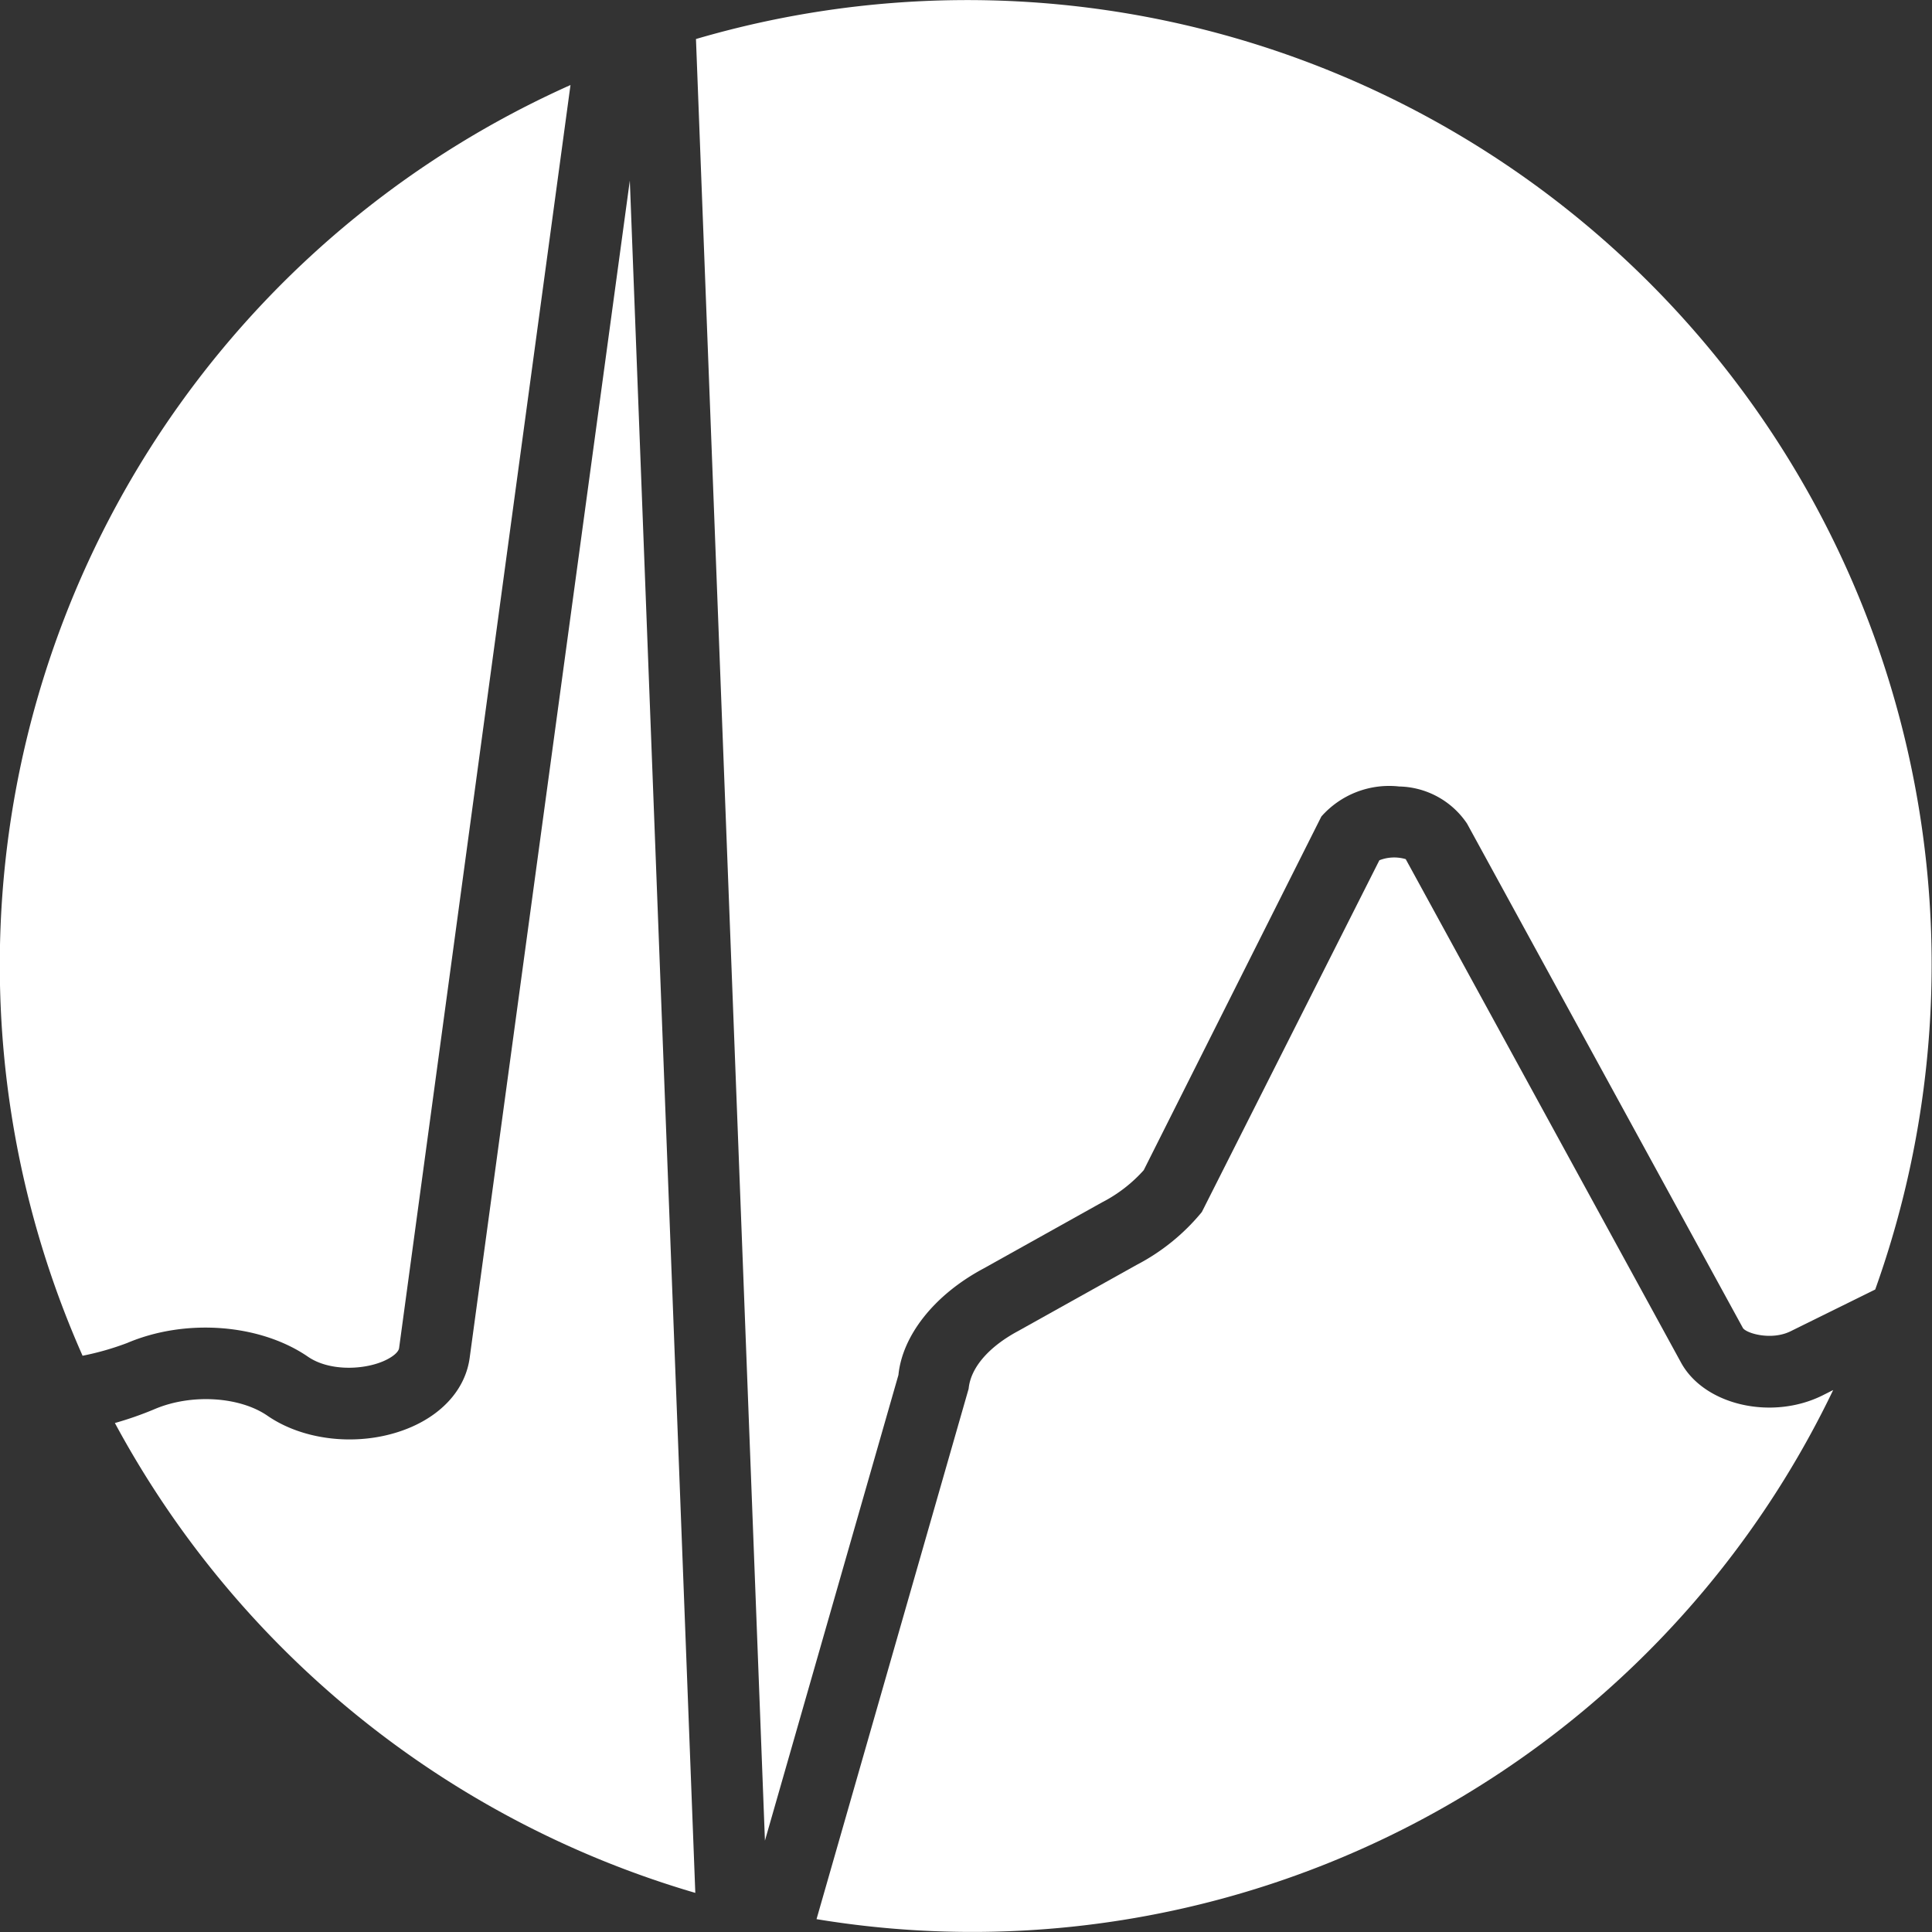
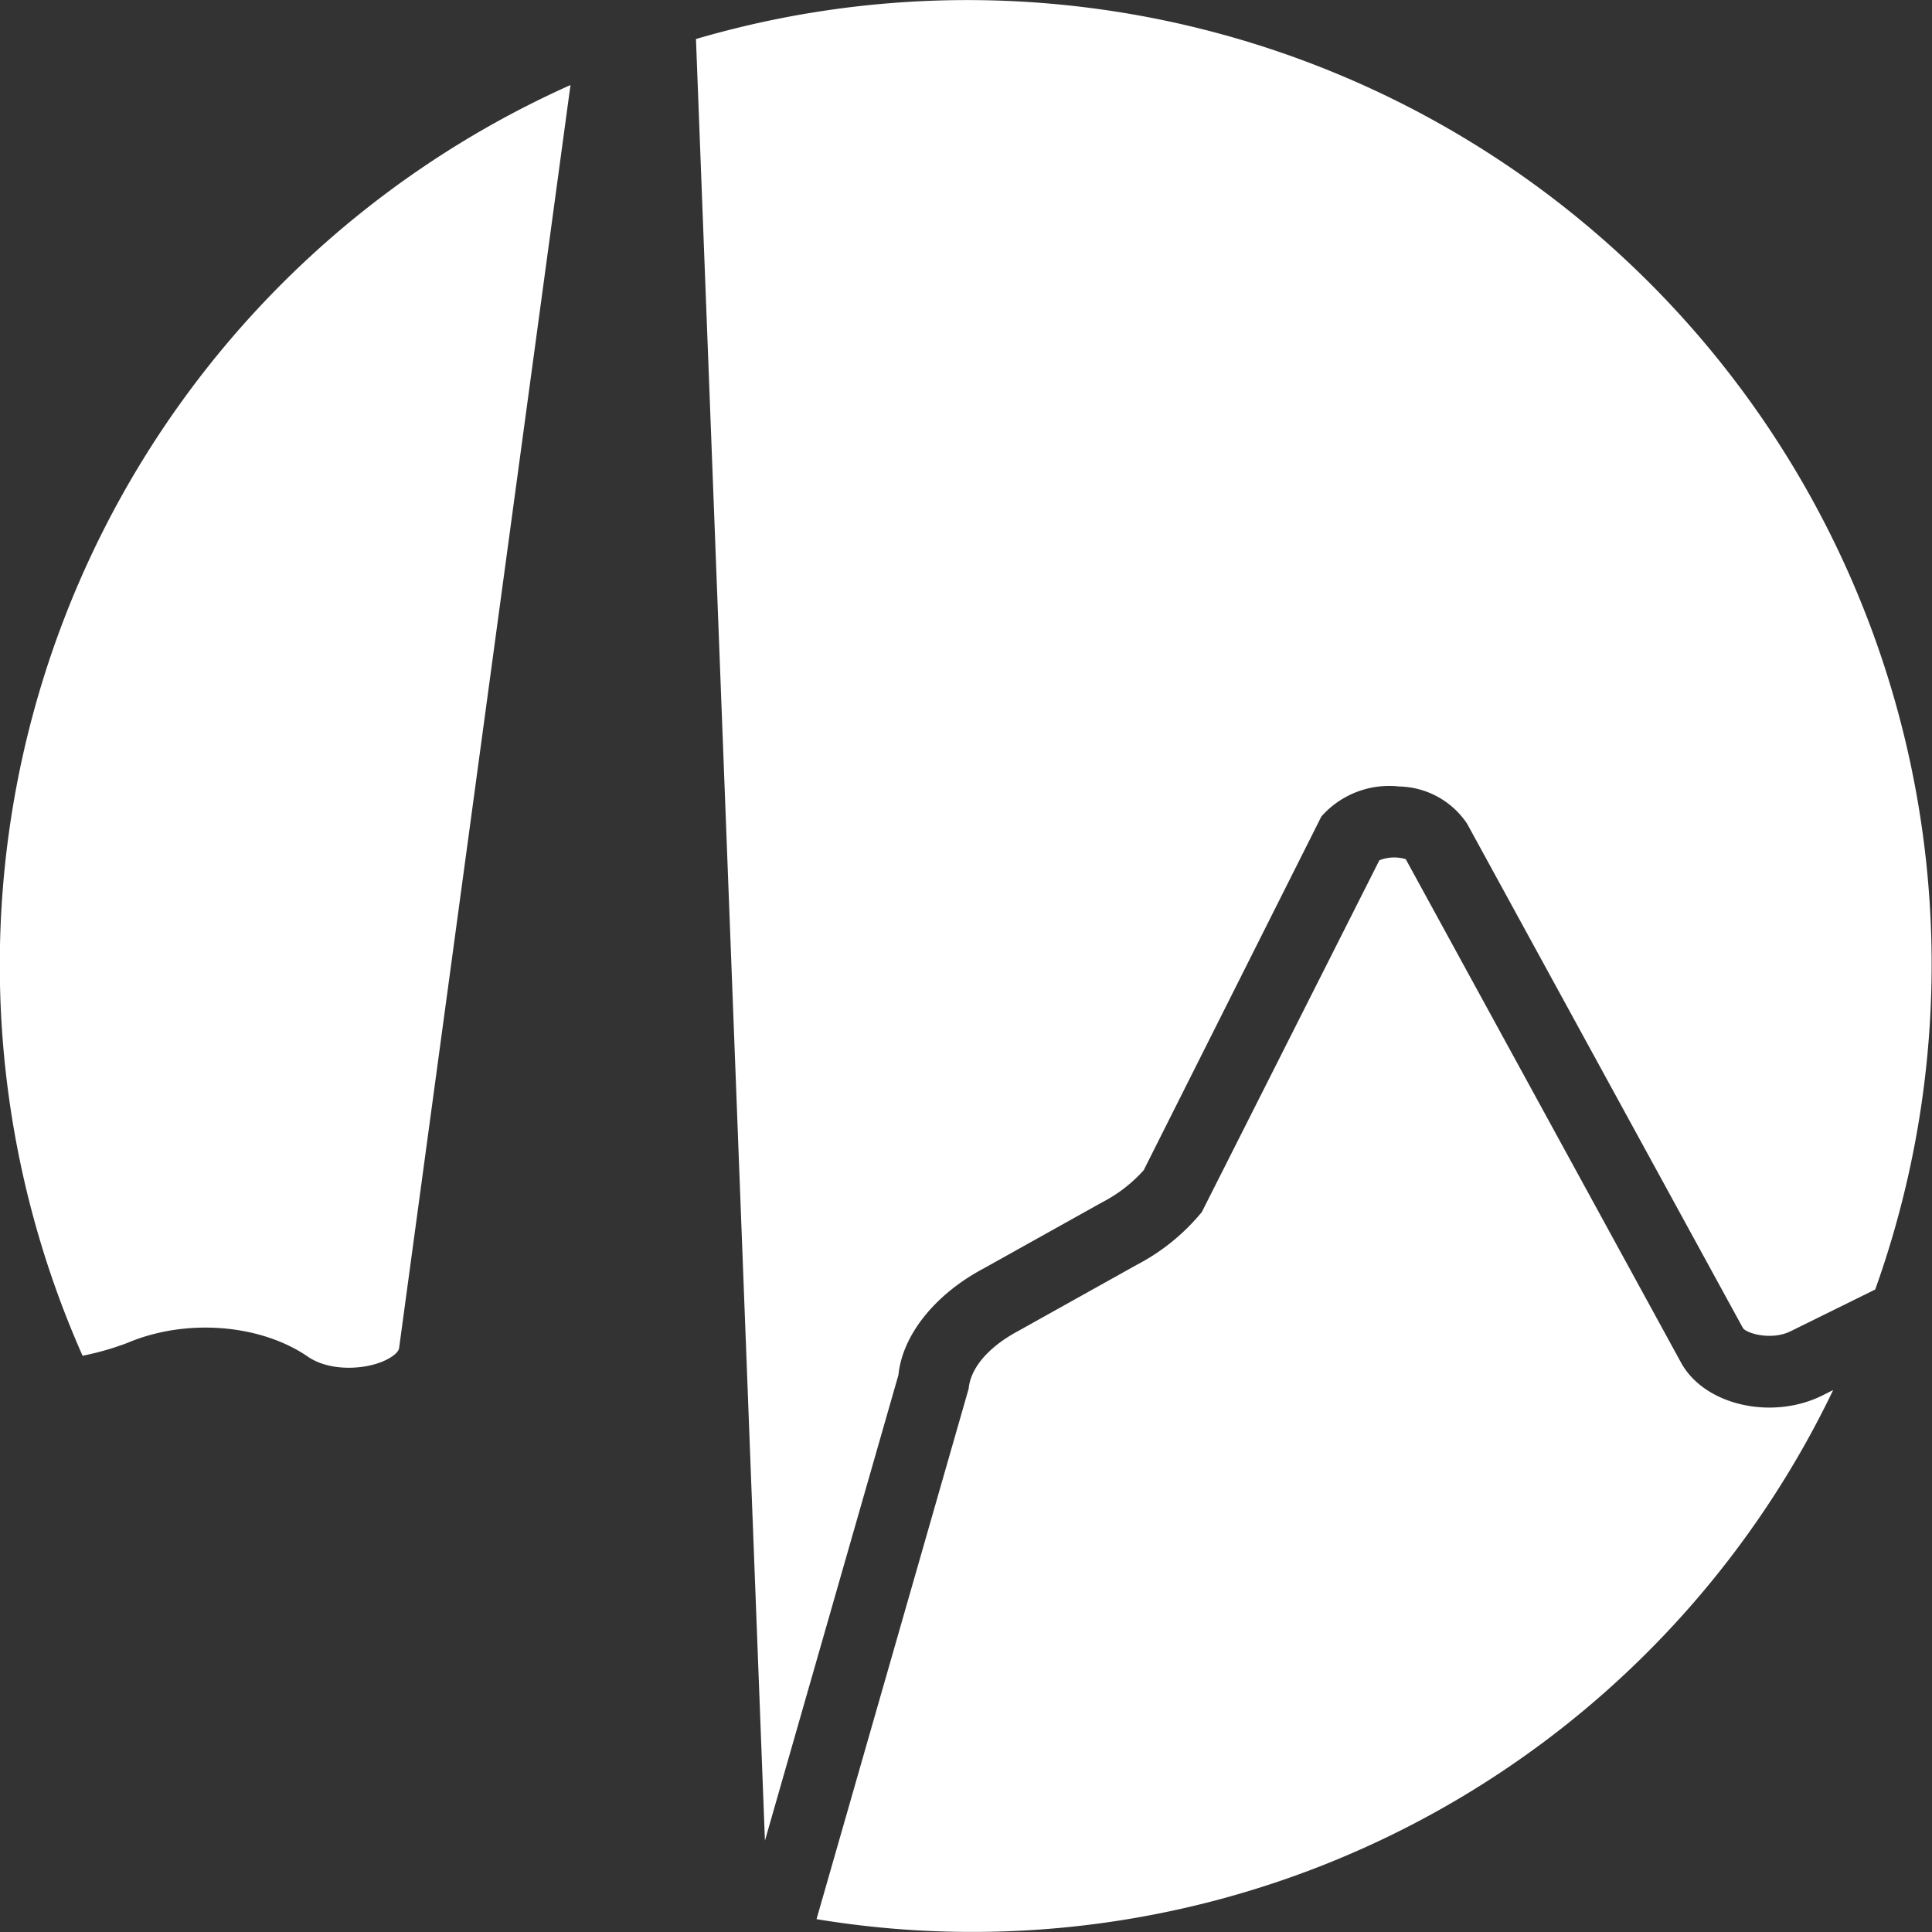
<svg xmlns="http://www.w3.org/2000/svg" id="Capa_1" data-name="Capa 1" viewBox="0 0 204.48 204.48">
  <rect x="0" y="0" width="204.48" height="204.48" fill="#333333" stroke="none" />
  <defs>
    <style>.cls-1{fill:#fff;}</style>
  </defs>
  <title>iso_cardiapp</title>
  <path class="cls-1" d="M167.11,450.81l14.13-49.29c.41-4.11,3.72-8.44,9-11.26l12.54-7a15.28,15.28,0,0,0,4.42-3.41L226,342.42a9.57,9.57,0,0,1,8.23-3.18,8.87,8.87,0,0,1,7.19,3.93l29.2,53.39c.4.58,3,1.32,5,.36l9-4.44A102.07,102.07,0,0,0,159.81,260.13Z" transform="translate(-86.15 -256)" />
  <path class="cls-1" d="M99.61,398.14c6.24-2.65,14.1-2,19.13,1.45,2.2,1.52,5.78,1.43,8,.47,1.07-.47,1.6-1,1.65-1.38L146.53,265A102,102,0,0,0,94.89,399.49,29.47,29.47,0,0,0,99.61,398.14Z" transform="translate(-86.15 -256)" />
  <path class="cls-1" d="M279,403.71c-5.37,2.64-12.49,1-14.94-3.51l-29.13-53.27a4.3,4.3,0,0,0-2.79.12l-18.79,37.23a22.15,22.15,0,0,1-6.93,5.61l-12.54,7c-3.08,1.66-5,3.86-5.21,6.09l-16.1,56.14a101.06,101.06,0,0,0,107.6-56Z" transform="translate(-86.15 -256)" />
-   <path class="cls-1" d="M152.81,275.11l-16.95,124.6c-.42,3.11-2.64,5.76-6.1,7.29-4.91,2.17-11.21,1.68-15.33-1.18-2.93-2-8-2.33-11.87-.7a36.33,36.33,0,0,1-4.25,1.49,102.44,102.44,0,0,0,61.43,49.73Z" transform="translate(-86.15 -256)" />
</svg>